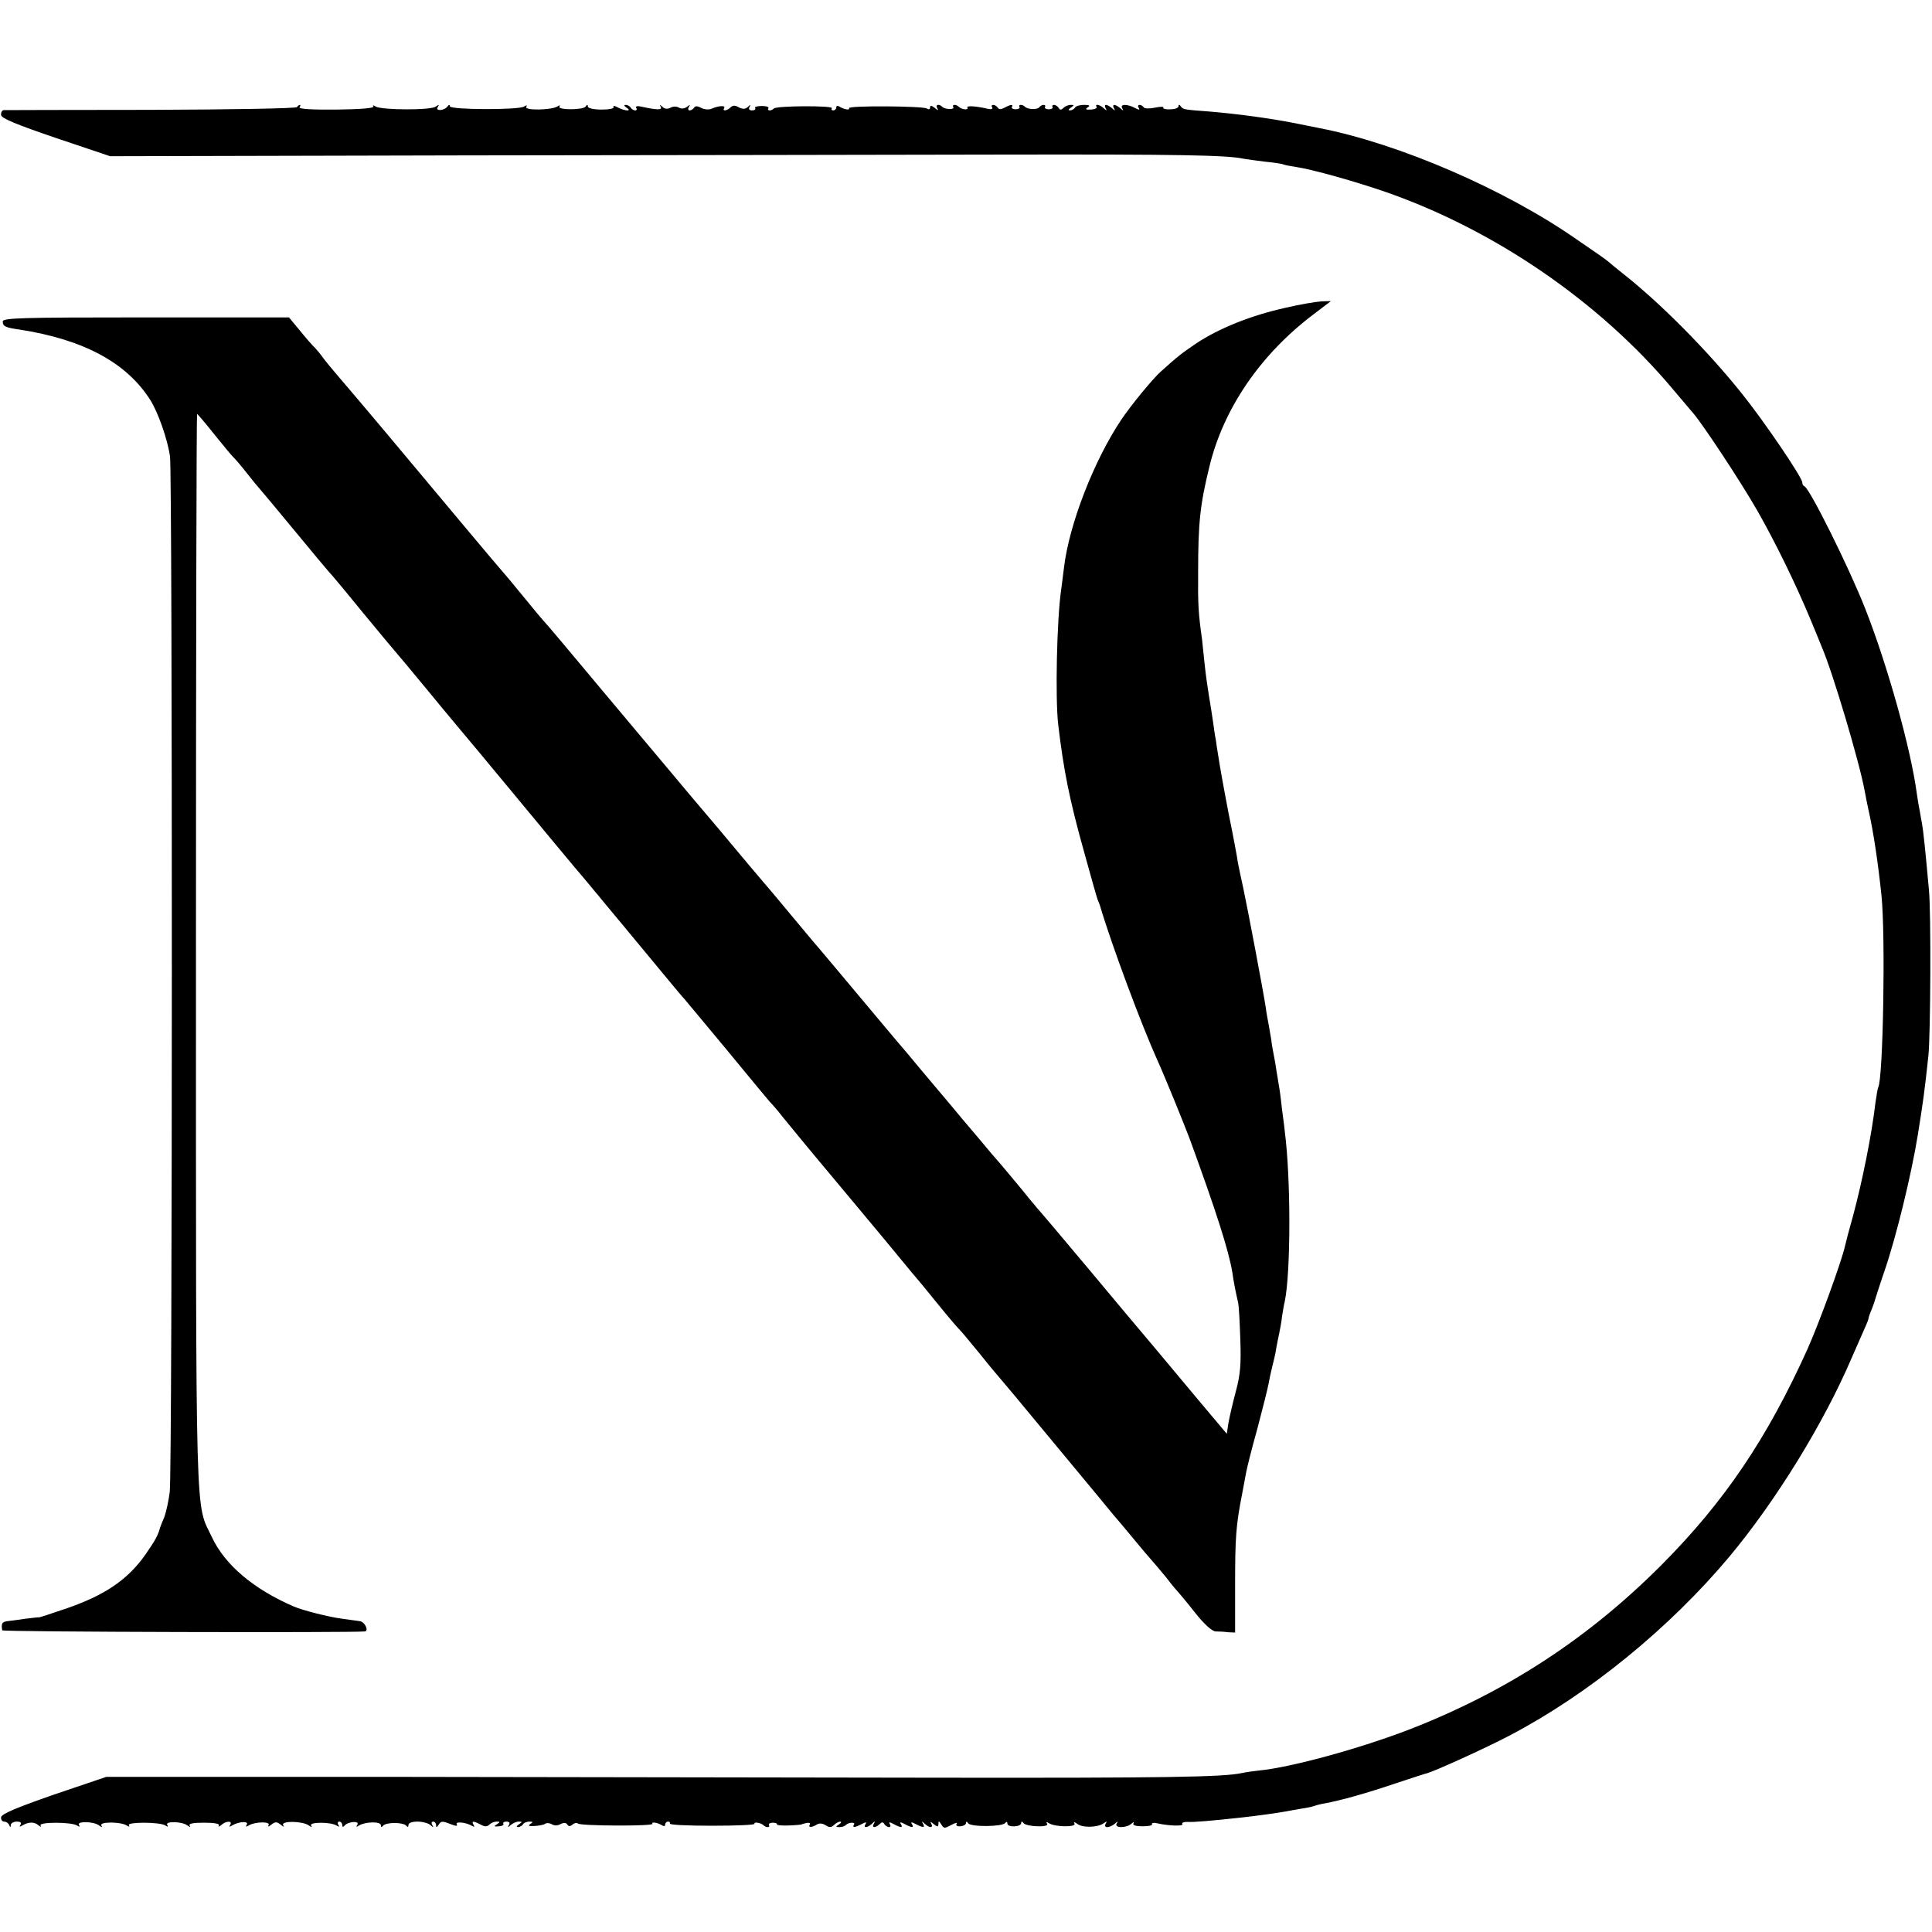
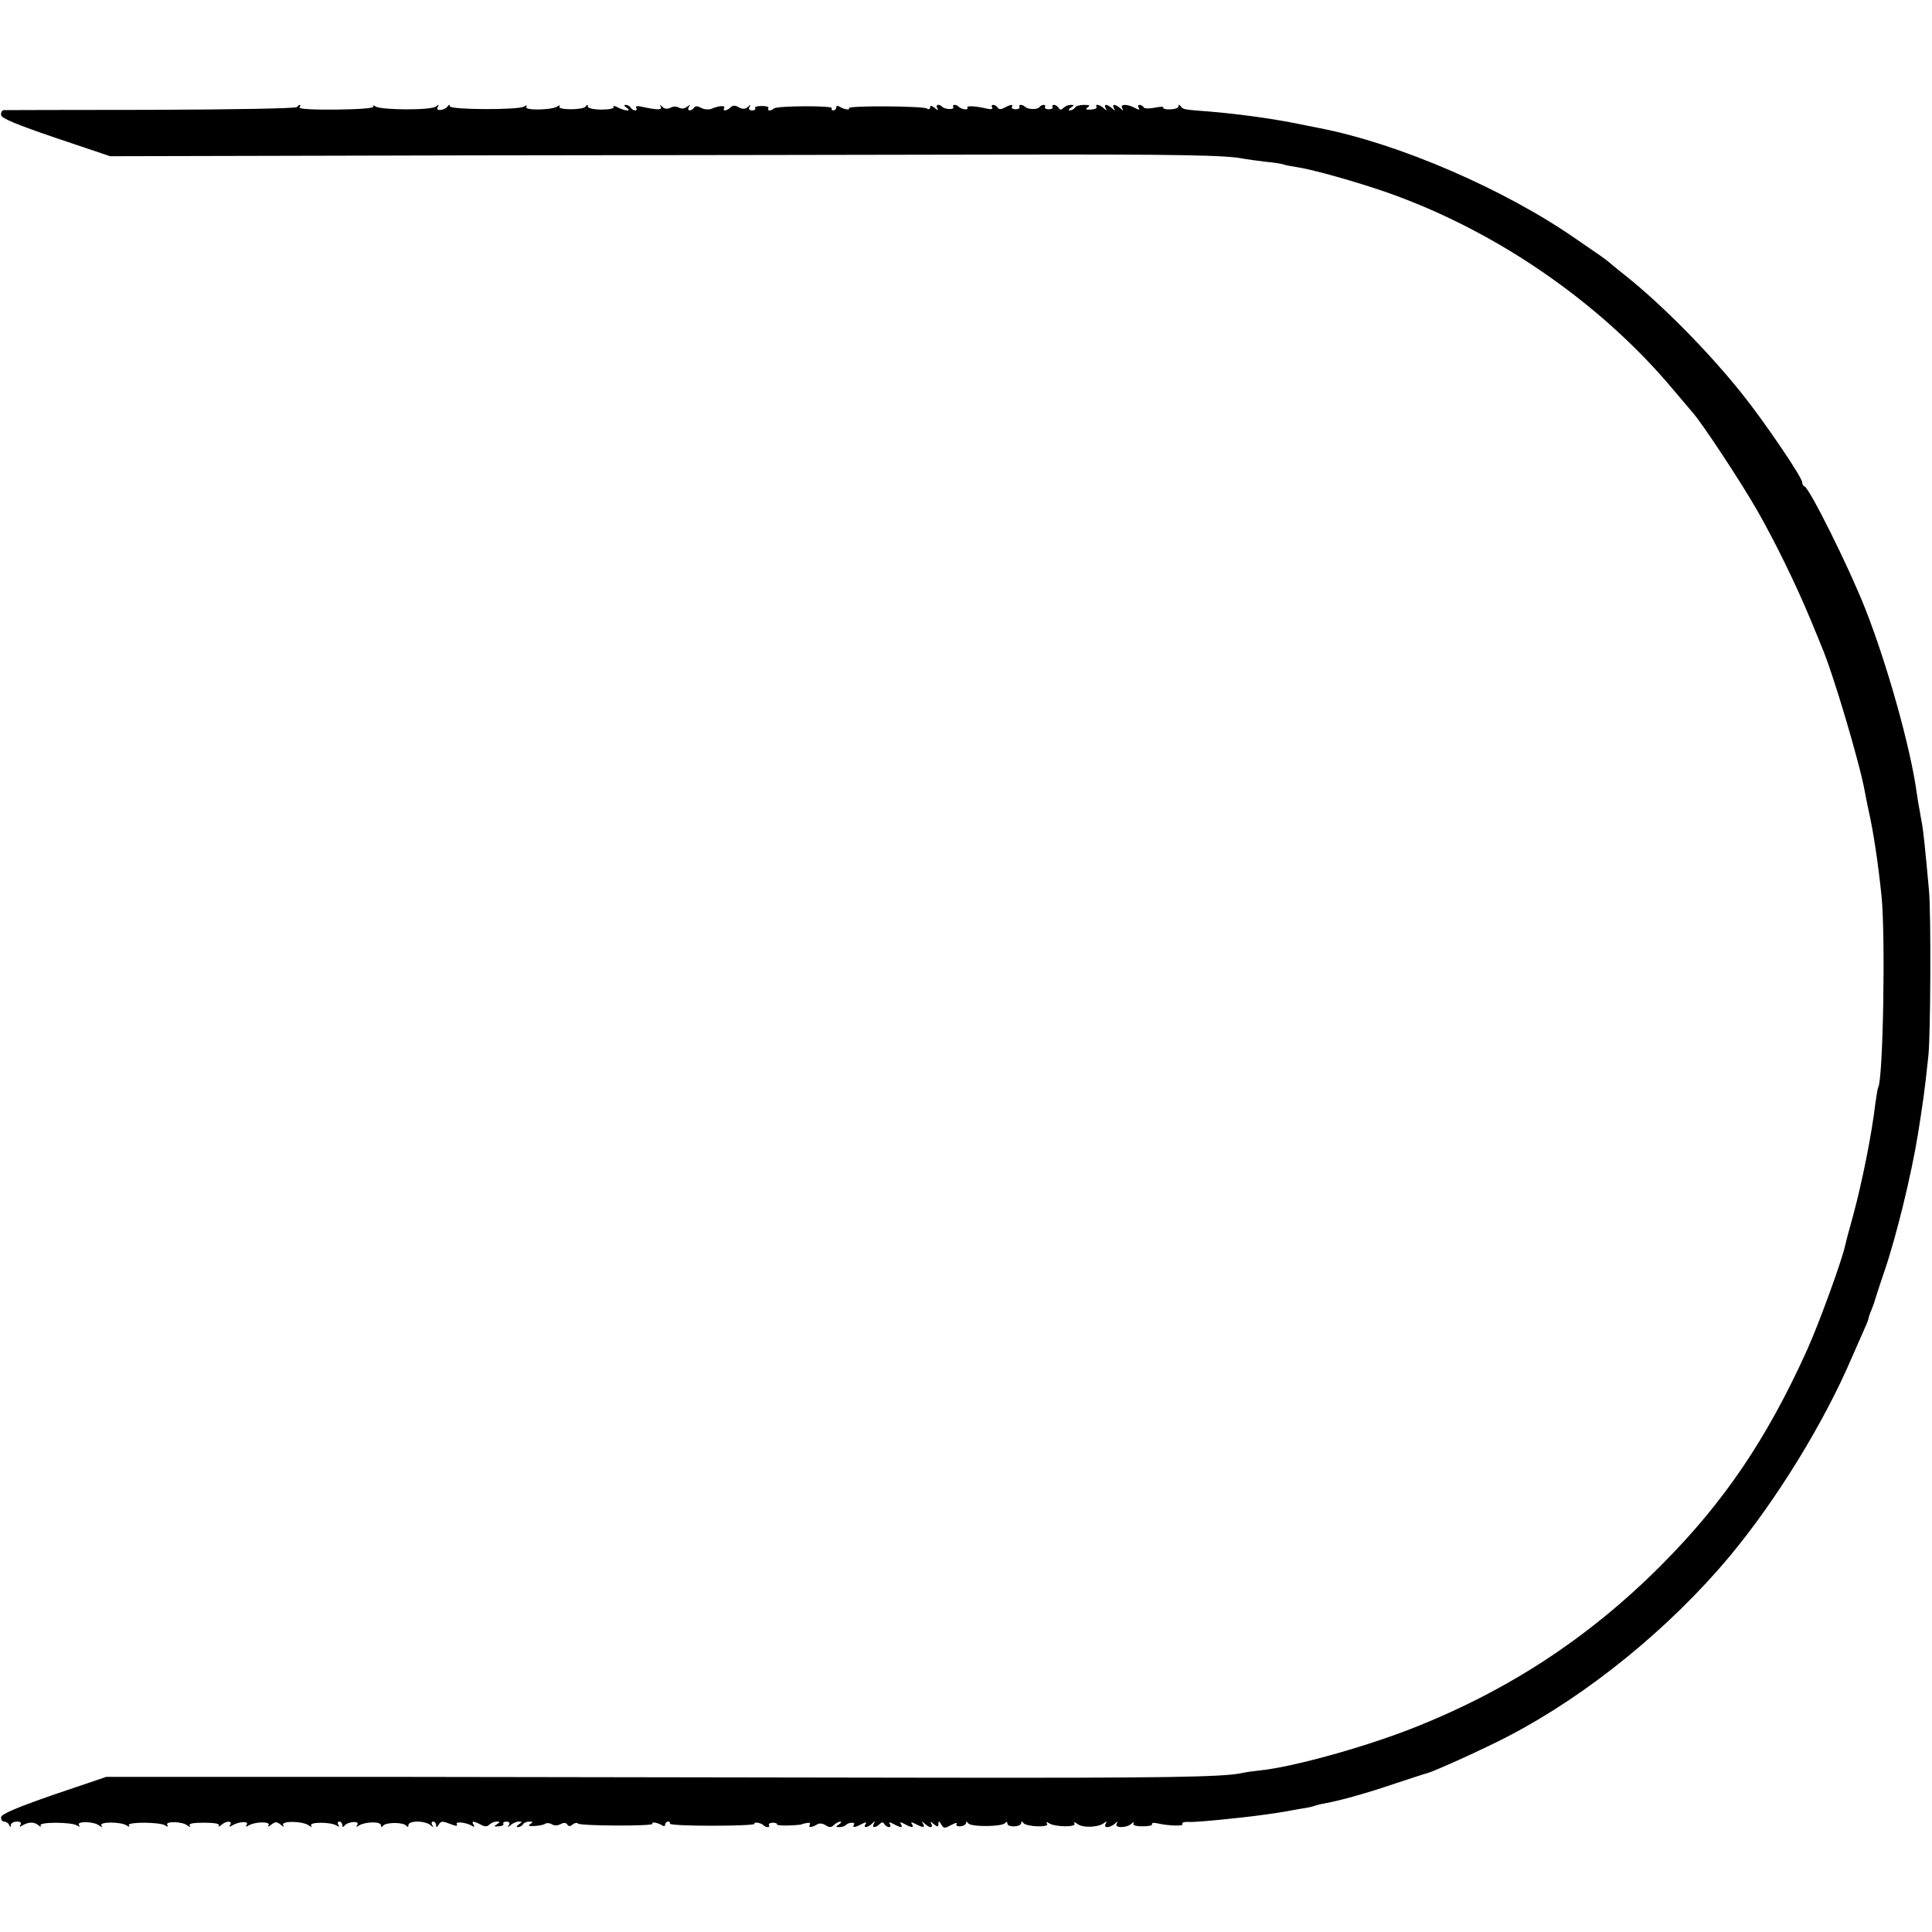
<svg xmlns="http://www.w3.org/2000/svg" version="1.0" width="700pt" height="700pt" viewBox="0 0 700 700" preserveAspectRatio="xMidYMid meet">
  <g transform="translate(0,700) scale(0.1,-0.1)" fill="#000000" stroke="none">
    <path d="M1076 6612 c-3 -5 -240 -9 -528 -10 -288 0 -528 -1 -535 -1 -6 -1 -10 -9 -9 -18 2 -12 55 -34 199 -83 l196 -66 1293 3 c711 1 1595 2 1963 3 608 1 792 -2 850 -15 11 -2 47 -7 80 -11 33 -3 63 -8 66 -10 4 -2 24 -6 45 -9 60 -9 213 -52 326 -91 395 -138 774 -398 1039 -714 30 -35 62 -73 72 -85 34 -38 174 -250 234 -355 64 -112 139 -265 193 -395 18 -44 37 -89 41 -100 39 -90 136 -416 155 -520 3 -16 9 -48 14 -70 18 -79 35 -194 47 -310 15 -146 6 -666 -12 -695 -2 -4 -6 -28 -10 -56 -13 -113 -48 -287 -81 -409 -14 -49 -27 -99 -29 -109 -13 -58 -94 -280 -137 -376 -146 -323 -301 -552 -528 -780 -265 -266 -561 -459 -913 -596 -179 -69 -430 -138 -546 -149 -20 -2 -47 -6 -61 -9 -67 -15 -286 -18 -1090 -17 -481 1 -1359 2 -1950 3 l-1075 0 -189 -64 c-135 -47 -190 -70 -192 -82 -1 -9 4 -16 11 -16 7 0 16 -6 18 -12 4 -10 6 -10 6 0 1 6 10 12 22 12 13 0 18 -4 13 -12 -5 -7 -3 -8 7 -2 22 13 42 14 58 1 8 -7 12 -7 8 -1 -8 13 111 13 132 0 9 -6 12 -5 7 2 -9 14 54 13 73 -2 11 -8 13 -8 8 0 -8 14 70 14 92 0 9 -6 12 -5 8 1 -8 12 113 12 132 -1 9 -6 12 -5 7 2 -9 14 54 13 73 -2 10 -7 13 -7 8 0 -4 7 14 10 53 10 38 0 57 -4 53 -10 -3 -6 0 -5 8 1 17 16 43 17 33 1 -5 -7 -3 -8 7 -2 23 14 62 17 53 3 -5 -8 -3 -9 7 -3 23 14 81 15 72 1 -4 -7 0 -6 10 2 14 11 20 11 34 0 11 -9 14 -10 9 -2 -9 17 72 15 93 -1 10 -7 13 -7 8 0 -7 13 71 13 92 0 10 -6 12 -5 7 2 -4 7 -2 12 3 12 6 0 11 -6 11 -12 0 -8 3 -9 8 -3 11 15 56 19 47 4 -6 -8 -4 -10 6 -3 23 14 79 15 79 1 0 -8 3 -8 8 -2 4 6 23 10 42 10 19 0 38 -4 42 -10 5 -6 8 -5 8 3 0 7 13 12 33 12 18 0 39 -6 46 -12 11 -10 13 -10 7 0 -4 6 -2 12 3 12 6 0 11 -6 11 -12 0 -10 2 -10 9 0 9 15 13 15 49 1 15 -6 21 -5 17 1 -7 12 36 7 56 -6 8 -4 9 -3 5 4 -9 15 -1 15 26 1 14 -8 23 -8 31 0 6 6 18 11 26 11 14 0 14 -1 1 -10 -12 -7 -10 -9 7 -7 12 0 19 5 17 9 -3 4 2 8 11 8 10 0 14 -5 9 -12 -6 -10 -4 -10 7 0 7 6 20 12 28 12 14 0 14 -1 1 -10 -9 -6 -10 -10 -3 -10 6 0 15 5 18 10 3 6 14 10 23 10 14 0 14 -2 3 -9 -9 -6 -5 -8 15 -7 16 1 34 4 39 8 6 4 17 3 25 -2 8 -5 21 -5 31 1 12 6 20 5 24 -1 5 -8 11 -8 19 -1 7 6 16 8 20 4 9 -9 276 -10 270 -1 -5 8 17 5 34 -5 7 -5 12 -4 12 2 0 6 5 11 11 11 5 0 8 -3 6 -7 -3 -5 66 -8 153 -8 87 0 156 3 154 7 -5 8 23 4 32 -5 10 -10 26 -9 20 1 -2 4 4 8 14 8 10 0 17 -3 15 -6 -2 -3 17 -5 43 -4 26 1 47 3 47 4 0 1 8 3 18 5 9 2 15 -1 11 -6 -7 -11 7 -11 25 0 9 6 21 5 32 -2 14 -9 21 -9 31 1 6 6 17 12 22 12 6 0 4 -5 -4 -10 -13 -8 -13 -10 1 -10 9 0 19 3 23 7 10 11 37 12 30 2 -7 -12 3 -11 28 2 15 8 19 8 14 0 -10 -15 7 -14 23 1 11 11 13 11 7 0 -9 -15 6 -16 21 -1 8 8 13 8 17 0 4 -6 12 -11 17 -11 6 0 7 5 3 11 -5 8 -1 8 14 0 26 -14 35 -14 26 0 -5 8 -1 8 14 0 26 -14 35 -14 26 0 -5 8 -1 8 14 0 27 -14 35 -14 26 2 -6 9 -4 9 7 -1 17 -16 32 -16 23 1 -5 8 -2 8 9 -2 14 -11 17 -11 17 0 0 12 2 12 9 1 11 -18 12 -18 40 -3 13 7 21 8 17 3 -4 -6 2 -10 14 -9 11 1 20 6 20 12 0 6 3 6 8 -1 9 -14 124 -13 134 1 5 6 8 5 8 -2 0 -15 50 -13 50 2 0 6 3 7 8 0 10 -14 95 -17 86 -3 -5 7 -2 8 7 2 22 -14 100 -15 92 -1 -4 7 0 6 10 -1 18 -15 74 -14 96 2 11 8 13 8 7 -2 -4 -7 -2 -12 6 -12 8 0 20 6 27 12 11 10 13 10 7 1 -10 -17 35 -17 53 -1 8 7 11 8 8 2 -4 -7 7 -11 33 -11 22 0 37 3 34 8 -2 4 6 6 18 3 44 -10 98 -11 92 -3 -3 5 5 8 18 8 19 -2 89 4 198 16 48 5 133 17 154 21 12 2 37 7 56 10 19 3 42 7 50 10 8 3 26 8 40 10 59 11 152 37 255 72 61 20 112 37 115 37 29 8 206 88 298 136 287 150 581 390 798 649 170 204 342 484 443 720 18 41 39 89 47 107 8 17 14 33 14 36 0 3 5 18 12 34 6 15 12 33 13 38 2 6 16 51 33 100 43 126 97 347 121 495 18 113 24 153 38 285 8 77 10 520 2 600 -13 146 -21 219 -25 240 -2 11 -6 31 -8 45 -3 14 -8 43 -11 65 -22 165 -108 470 -187 670 -59 150 -201 435 -220 443 -5 2 -8 8 -8 14 0 18 -137 220 -218 321 -122 153 -292 325 -427 432 -27 21 -52 42 -55 45 -3 3 -18 14 -35 26 -16 11 -52 36 -80 55 -260 182 -646 349 -935 405 -14 3 -56 11 -95 19 -87 17 -207 33 -304 41 -93 7 -94 7 -103 19 -5 7 -8 7 -8 0 0 -6 -13 -11 -30 -11 -16 -1 -28 2 -25 6 3 4 -11 4 -30 0 -20 -4 -38 -4 -41 1 -3 5 -10 9 -15 9 -6 0 -7 -5 -3 -11 5 -8 1 -8 -14 0 -28 15 -55 14 -46 -1 6 -10 4 -10 -7 0 -7 6 -17 12 -22 12 -4 0 -5 -6 -1 -12 6 -10 4 -10 -7 0 -7 6 -17 12 -22 12 -4 0 -5 -6 -1 -12 6 -10 4 -10 -7 0 -14 13 -33 17 -26 5 3 -5 -6 -9 -20 -10 -19 -1 -22 1 -12 8 10 6 7 9 -13 9 -15 0 -30 -4 -33 -10 -3 -5 -12 -10 -18 -10 -7 0 -6 4 3 10 13 9 13 10 -1 10 -8 0 -20 -5 -26 -11 -8 -8 -13 -8 -17 0 -4 6 -12 11 -17 11 -6 0 -8 -4 -5 -8 2 -4 -4 -8 -14 -8 -10 0 -16 4 -14 8 3 4 1 8 -5 8 -5 0 -12 -4 -15 -8 -6 -10 -42 -9 -52 1 -10 10 -26 9 -20 -1 2 -4 -4 -8 -14 -8 -10 0 -16 4 -14 8 7 11 -4 10 -26 -2 -13 -7 -21 -7 -25 0 -3 5 -11 10 -16 10 -6 0 -8 -4 -4 -9 3 -6 -4 -8 -17 -5 -43 10 -78 12 -73 4 6 -10 -21 -7 -31 3 -10 10 -26 9 -20 -1 6 -10 -30 -9 -40 1 -12 12 -26 8 -18 -5 5 -9 2 -9 -9 1 -12 9 -17 10 -17 2 0 -7 -5 -9 -12 -4 -16 9 -288 11 -282 1 5 -8 -17 -5 -33 5 -8 5 -13 4 -13 -2 0 -6 -5 -11 -11 -11 -5 0 -8 3 -5 8 6 10 -200 9 -210 -1 -10 -10 -26 -9 -20 1 3 5 -8 8 -24 8 -16 0 -27 -3 -24 -8 3 -4 -2 -8 -11 -8 -10 0 -14 5 -9 13 5 9 4 9 -6 0 -9 -9 -19 -9 -33 -2 -13 8 -22 8 -30 0 -13 -13 -31 -15 -23 -2 6 10 -21 8 -46 -3 -9 -4 -26 -3 -37 3 -13 7 -22 8 -26 1 -3 -5 -11 -10 -16 -10 -6 0 -7 6 -3 13 6 9 5 9 -7 0 -9 -7 -20 -8 -29 -3 -8 5 -21 5 -30 0 -11 -6 -22 -5 -30 3 -10 9 -11 9 -6 0 7 -12 -13 -12 -72 1 -13 3 -20 1 -17 -5 4 -5 2 -9 -4 -9 -5 0 -13 5 -16 10 -3 6 -12 10 -18 10 -7 0 -6 -4 3 -10 22 -14 -5 -13 -32 1 -11 6 -18 7 -15 2 4 -6 -15 -10 -43 -10 -29 0 -50 5 -50 11 0 8 -3 8 -8 0 -9 -13 -103 -13 -95 0 4 5 1 6 -8 0 -21 -13 -121 -15 -112 -1 4 6 1 7 -8 1 -20 -13 -269 -12 -269 1 0 6 -3 7 -8 0 -11 -16 -46 -19 -36 -3 6 10 5 10 -7 2 -16 -14 -196 -13 -218 0 -9 6 -12 5 -8 0 3 -6 -49 -10 -134 -11 -83 -1 -137 2 -134 8 4 5 4 9 1 9 -3 0 -7 -4 -10 -8z" />
-     <path d="M4654 5884 c-121 -27 -236 -73 -318 -127 -55 -37 -71 -50 -131 -104 -29 -26 -107 -121 -142 -173 -100 -149 -190 -382 -208 -537 -3 -26 -8 -61 -10 -78 -16 -109 -22 -393 -11 -490 20 -168 41 -272 92 -455 25 -91 48 -172 51 -180 4 -8 7 -17 8 -20 43 -145 150 -432 210 -565 23 -50 95 -227 115 -280 98 -268 142 -407 155 -485 5 -35 10 -62 21 -110 3 -14 6 -74 8 -135 3 -87 0 -126 -16 -185 -11 -41 -23 -93 -27 -115 l-6 -40 -101 120 c-55 66 -129 154 -163 195 -35 41 -143 170 -239 285 -97 116 -181 215 -187 221 -5 7 -17 20 -25 30 -25 32 -115 139 -120 144 -3 3 -28 32 -55 65 -28 33 -60 71 -72 85 -11 14 -51 61 -88 105 -37 44 -86 102 -108 129 -23 27 -53 62 -67 79 -160 191 -257 307 -279 332 -14 17 -46 55 -71 85 -25 30 -72 87 -105 125 -33 39 -79 93 -101 120 -23 28 -93 111 -156 185 -62 74 -208 248 -323 385 -115 138 -211 252 -215 255 -3 3 -37 43 -75 90 -38 47 -72 87 -75 90 -3 3 -64 75 -135 160 -196 235 -401 479 -453 539 -26 30 -53 63 -61 74 -8 12 -22 28 -30 37 -9 8 -34 37 -55 63 l-39 47 -519 0 c-458 0 -518 -2 -518 -15 0 -17 9 -22 60 -29 233 -36 389 -120 475 -256 28 -45 62 -141 71 -204 9 -66 9 -3676 -1 -3752 -4 -32 -13 -72 -19 -89 -7 -16 -14 -34 -16 -40 -8 -29 -17 -45 -52 -96 -65 -93 -149 -150 -294 -199 -49 -17 -90 -30 -92 -30 -1 1 -24 -2 -50 -5 -26 -4 -56 -8 -67 -9 -18 -3 -21 -9 -17 -33 2 -6 1273 -9 1314 -4 15 2 0 35 -18 37 -10 2 -39 5 -64 9 -48 6 -142 30 -175 44 -146 63 -250 151 -297 251 -61 130 -58 -9 -58 2123 0 1071 2 1947 4 1947 2 0 30 -33 61 -72 32 -40 63 -77 69 -83 6 -5 29 -32 51 -60 21 -27 42 -52 45 -55 3 -3 59 -70 125 -150 66 -80 122 -147 125 -150 4 -3 60 -70 125 -150 66 -80 122 -147 125 -150 3 -3 48 -57 100 -120 52 -63 104 -126 116 -140 12 -14 104 -124 204 -245 100 -121 199 -240 220 -265 21 -25 48 -56 59 -70 11 -14 25 -30 30 -36 5 -7 45 -54 87 -105 195 -236 219 -264 224 -269 3 -3 70 -84 150 -180 79 -96 151 -183 159 -192 9 -9 30 -33 46 -54 17 -21 103 -126 193 -233 190 -228 184 -220 242 -291 25 -30 47 -57 50 -60 3 -3 36 -43 74 -90 38 -47 74 -89 80 -95 6 -5 40 -46 76 -90 35 -44 67 -82 70 -85 3 -3 82 -97 175 -210 202 -243 193 -233 241 -291 22 -25 57 -68 79 -94 22 -27 47 -56 55 -65 8 -9 33 -38 55 -65 21 -28 42 -52 45 -55 3 -3 30 -35 59 -72 34 -43 62 -68 75 -69 12 0 32 -1 46 -3 l25 -1 0 175 c0 167 3 213 25 325 5 28 12 64 15 80 3 17 21 89 41 160 19 72 37 144 40 160 3 17 9 46 14 65 5 19 12 49 14 65 3 17 8 41 11 55 3 14 8 41 10 60 3 19 7 44 10 55 22 107 22 448 0 615 -1 14 -6 50 -10 80 -3 30 -8 69 -11 85 -3 17 -7 44 -10 60 -2 17 -7 43 -10 58 -3 16 -7 38 -8 50 -2 12 -6 36 -9 52 -3 17 -9 46 -11 65 -9 59 -64 350 -81 430 -9 41 -18 84 -20 95 -1 11 -16 92 -34 180 -17 88 -33 178 -36 200 -4 22 -8 51 -10 65 -3 14 -7 43 -10 65 -3 22 -10 65 -15 95 -5 30 -12 80 -15 110 -3 30 -8 73 -10 95 -13 91 -15 126 -14 240 0 182 7 246 41 385 51 210 185 406 377 551 l63 48 -34 -1 c-19 -1 -79 -11 -134 -24z" />
  </g>
</svg>